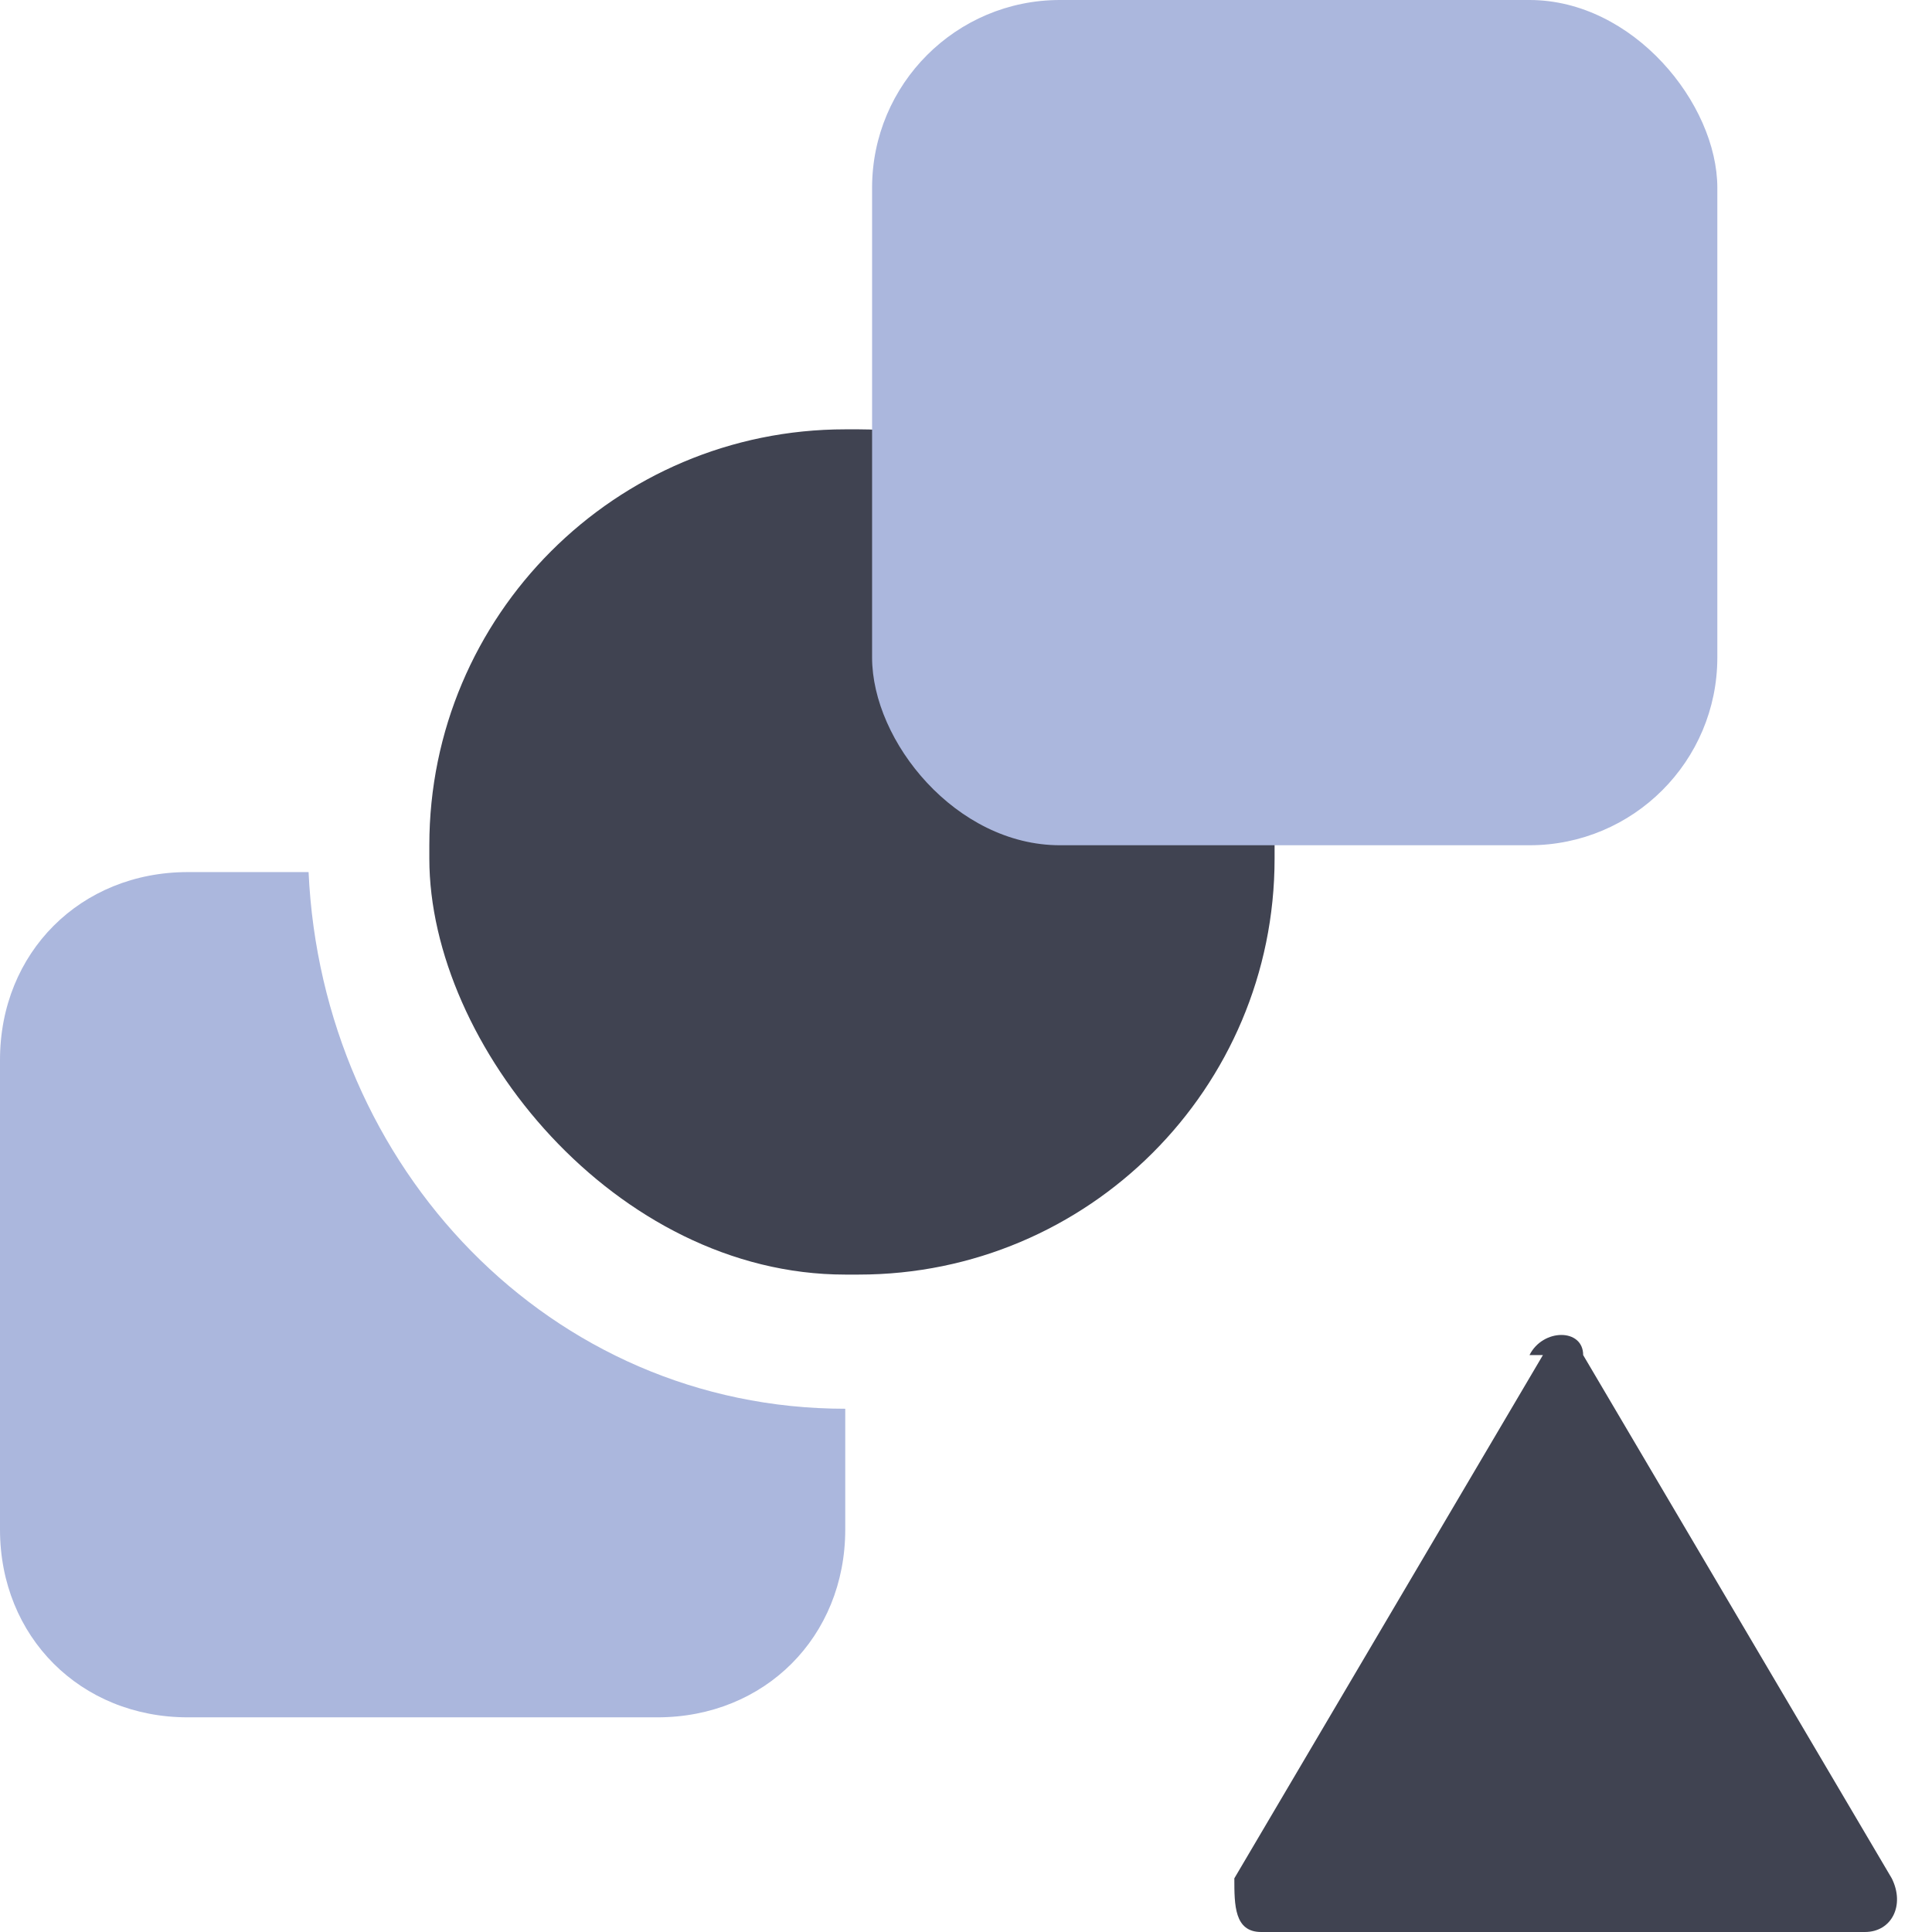
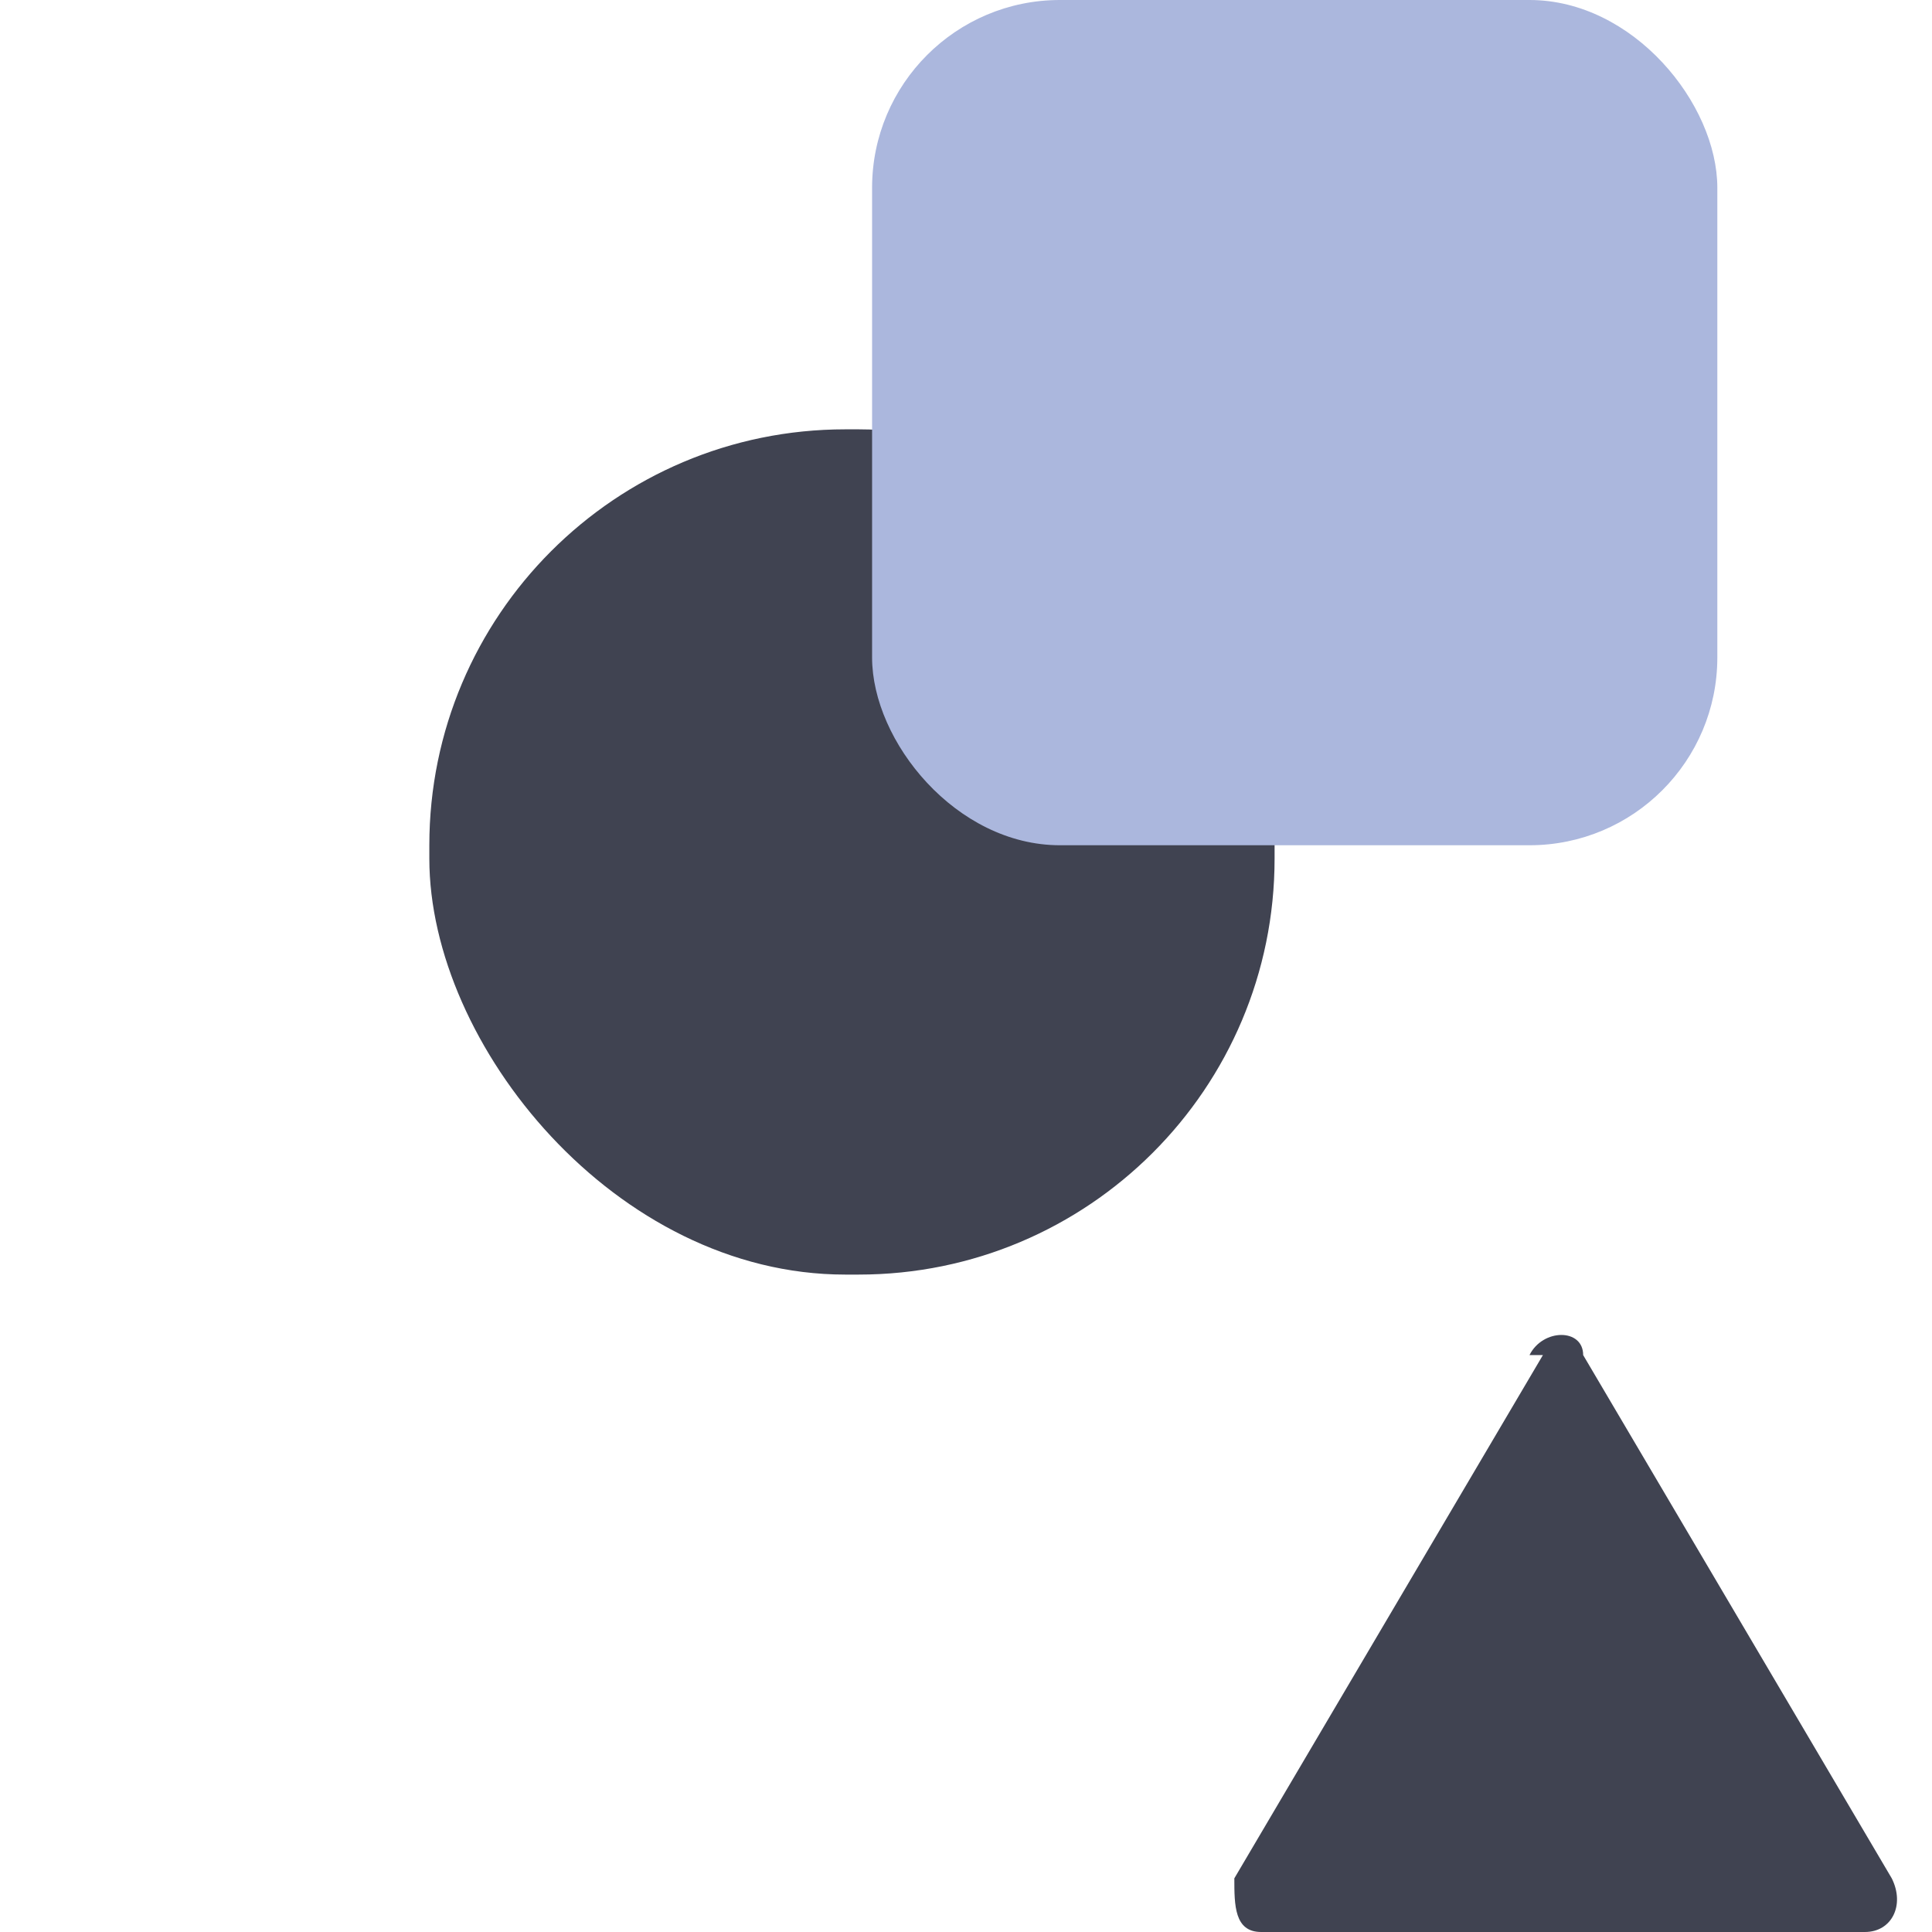
<svg xmlns="http://www.w3.org/2000/svg" id="Layer_1" width="14.4" height="14.4" version="1.1" viewBox="0 0 14.4 14.4">
  <defs>
    <style>
      .st0 {
        fill: #404351;
      }

      .st1 {
        fill: #abb7dd;
      }
    </style>
  </defs>
-   <path class="st1" d="M2.3,6.5h-.9c-.8,0-1.4.6-1.4,1.4v3.5c0,.8.6,1.4,1.4,1.4h3.5c.8,0,1.4-.6,1.4-1.4v-.9c-2.2,0-3.9-1.8-4-4Z" />
  <rect class="st0" x="3.2" y="3.2" width="6.3" height="6.3" rx="3.1" ry="3.1" />
  <rect class="st1" x="6.5" width="6.3" height="6.3" rx="1.4" ry="1.4" />
  <path class="st0" d="M11.5,10.1l-2.3,3.9c0,.2,0,.4.2.4h4.5c.2,0,.3-.2.2-.4l-2.3-3.9c0-.2-.3-.2-.4,0Z" />
</svg>